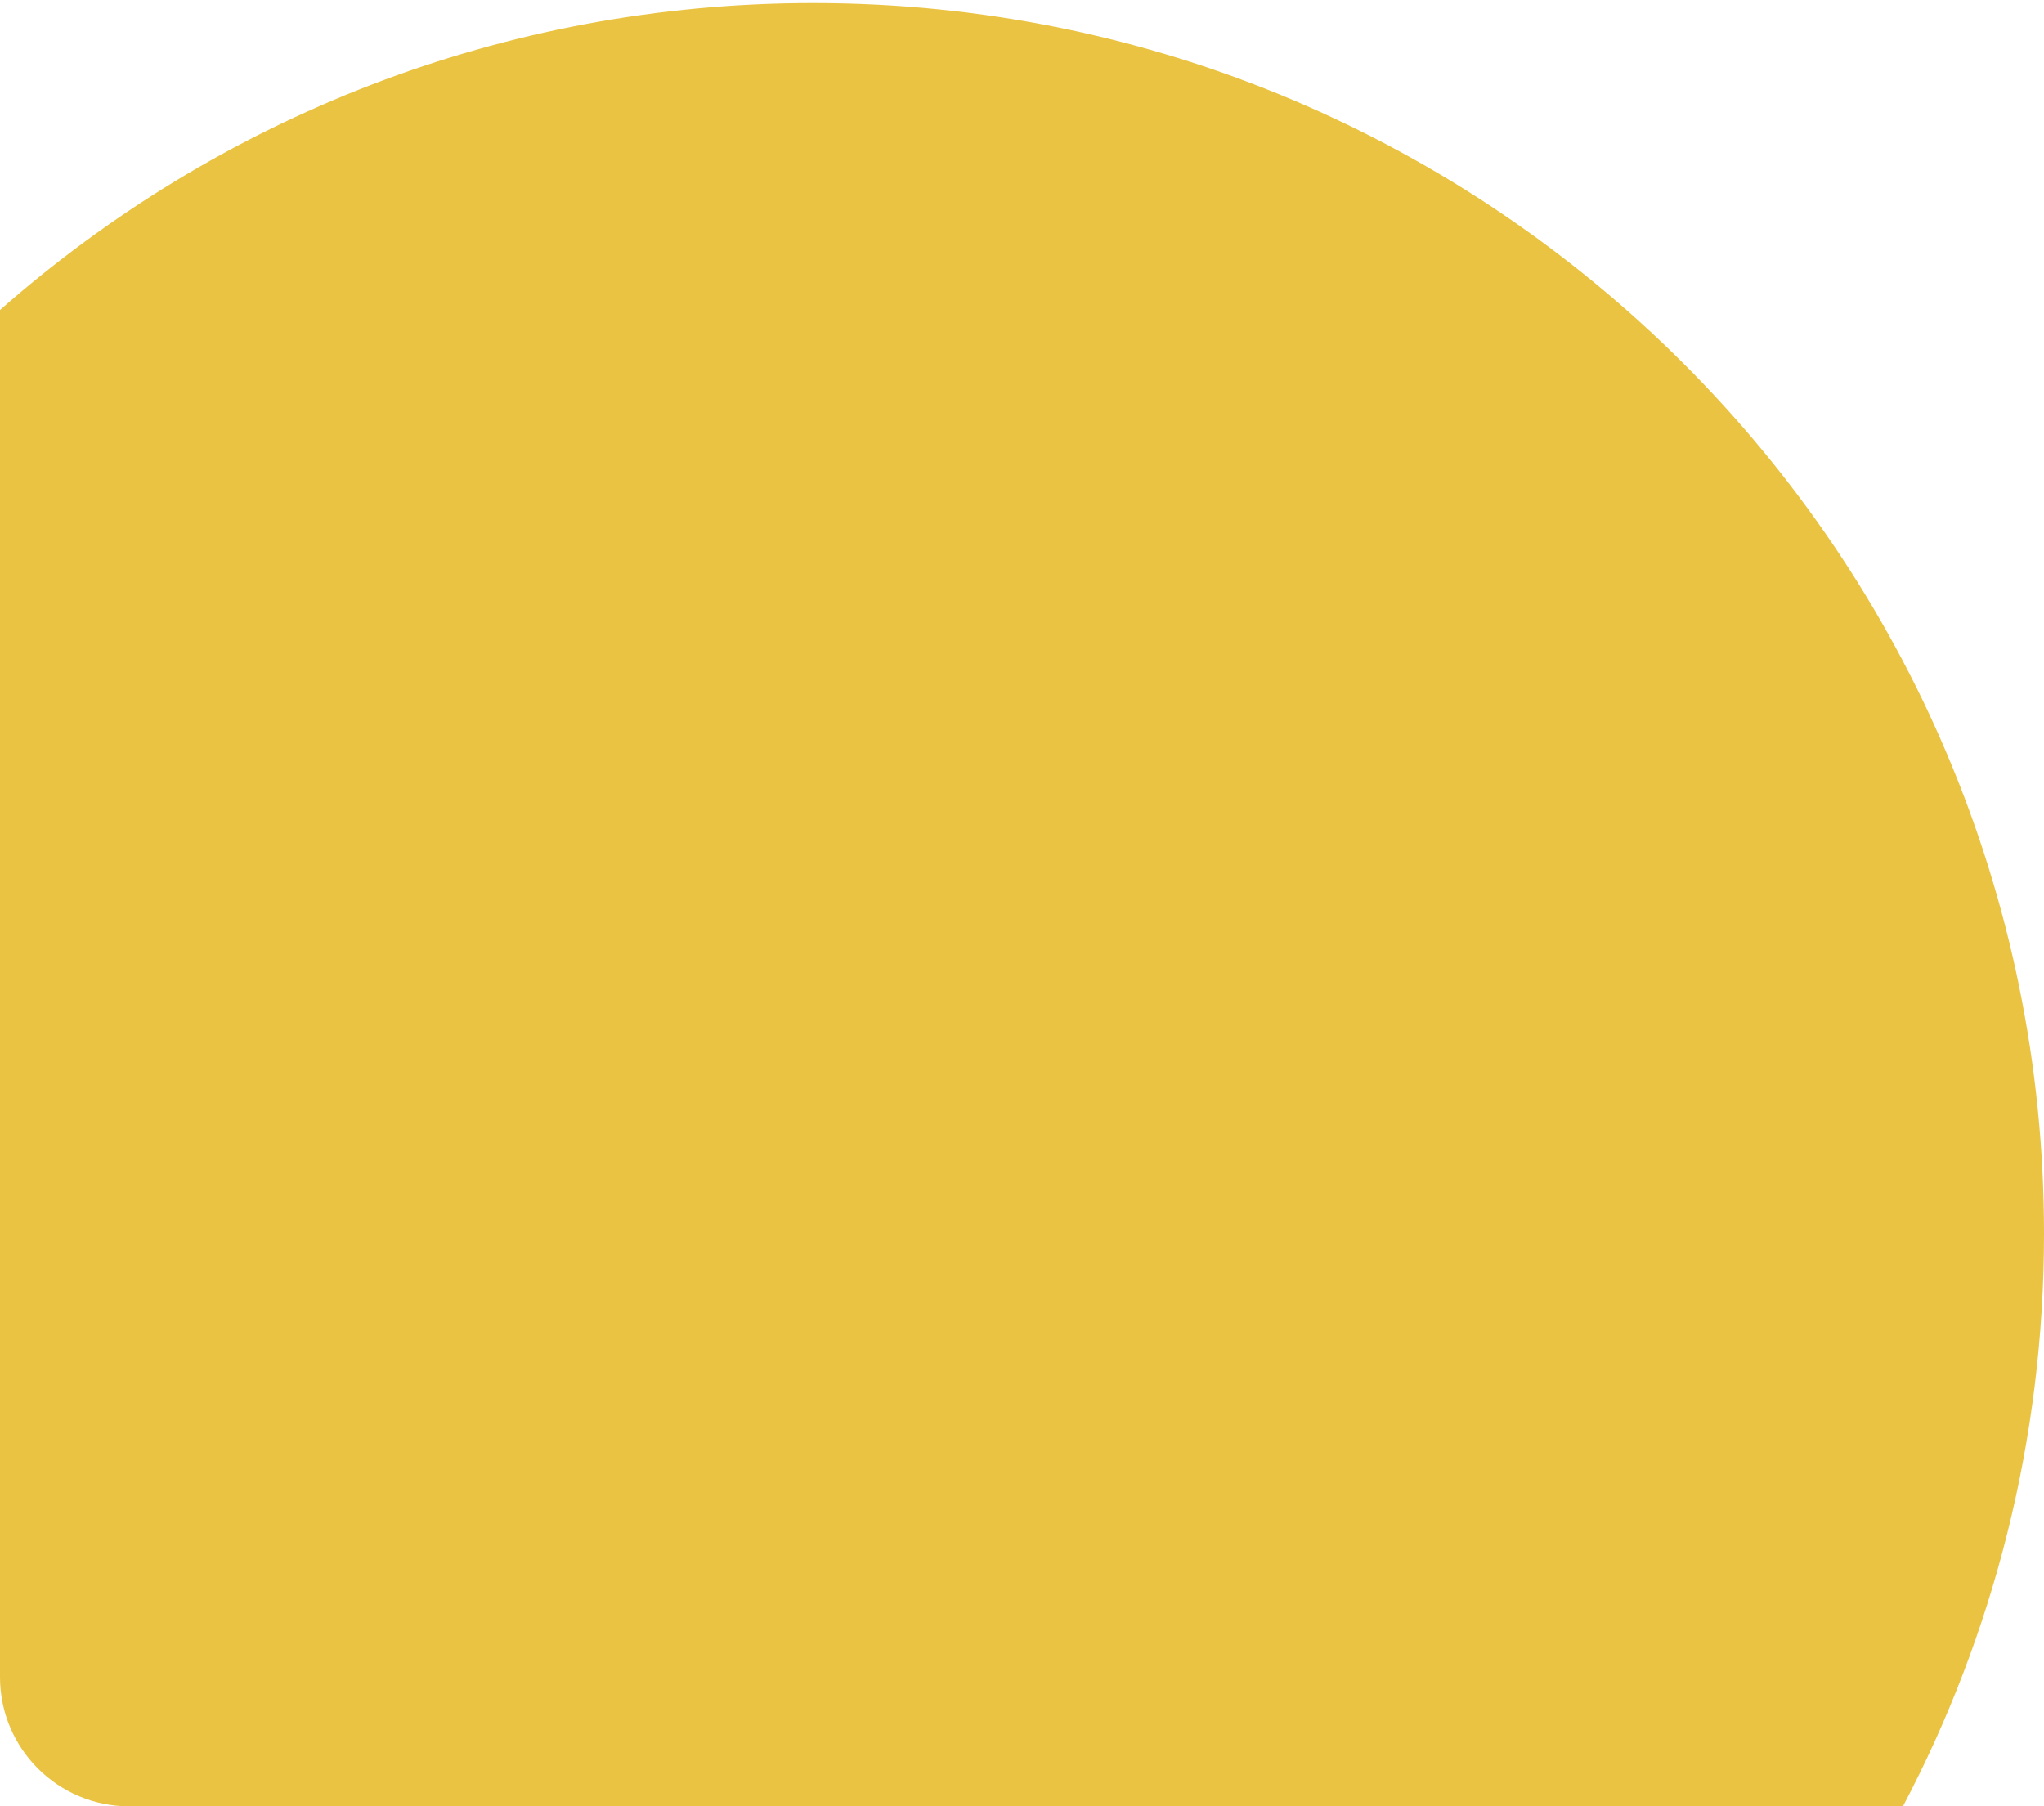
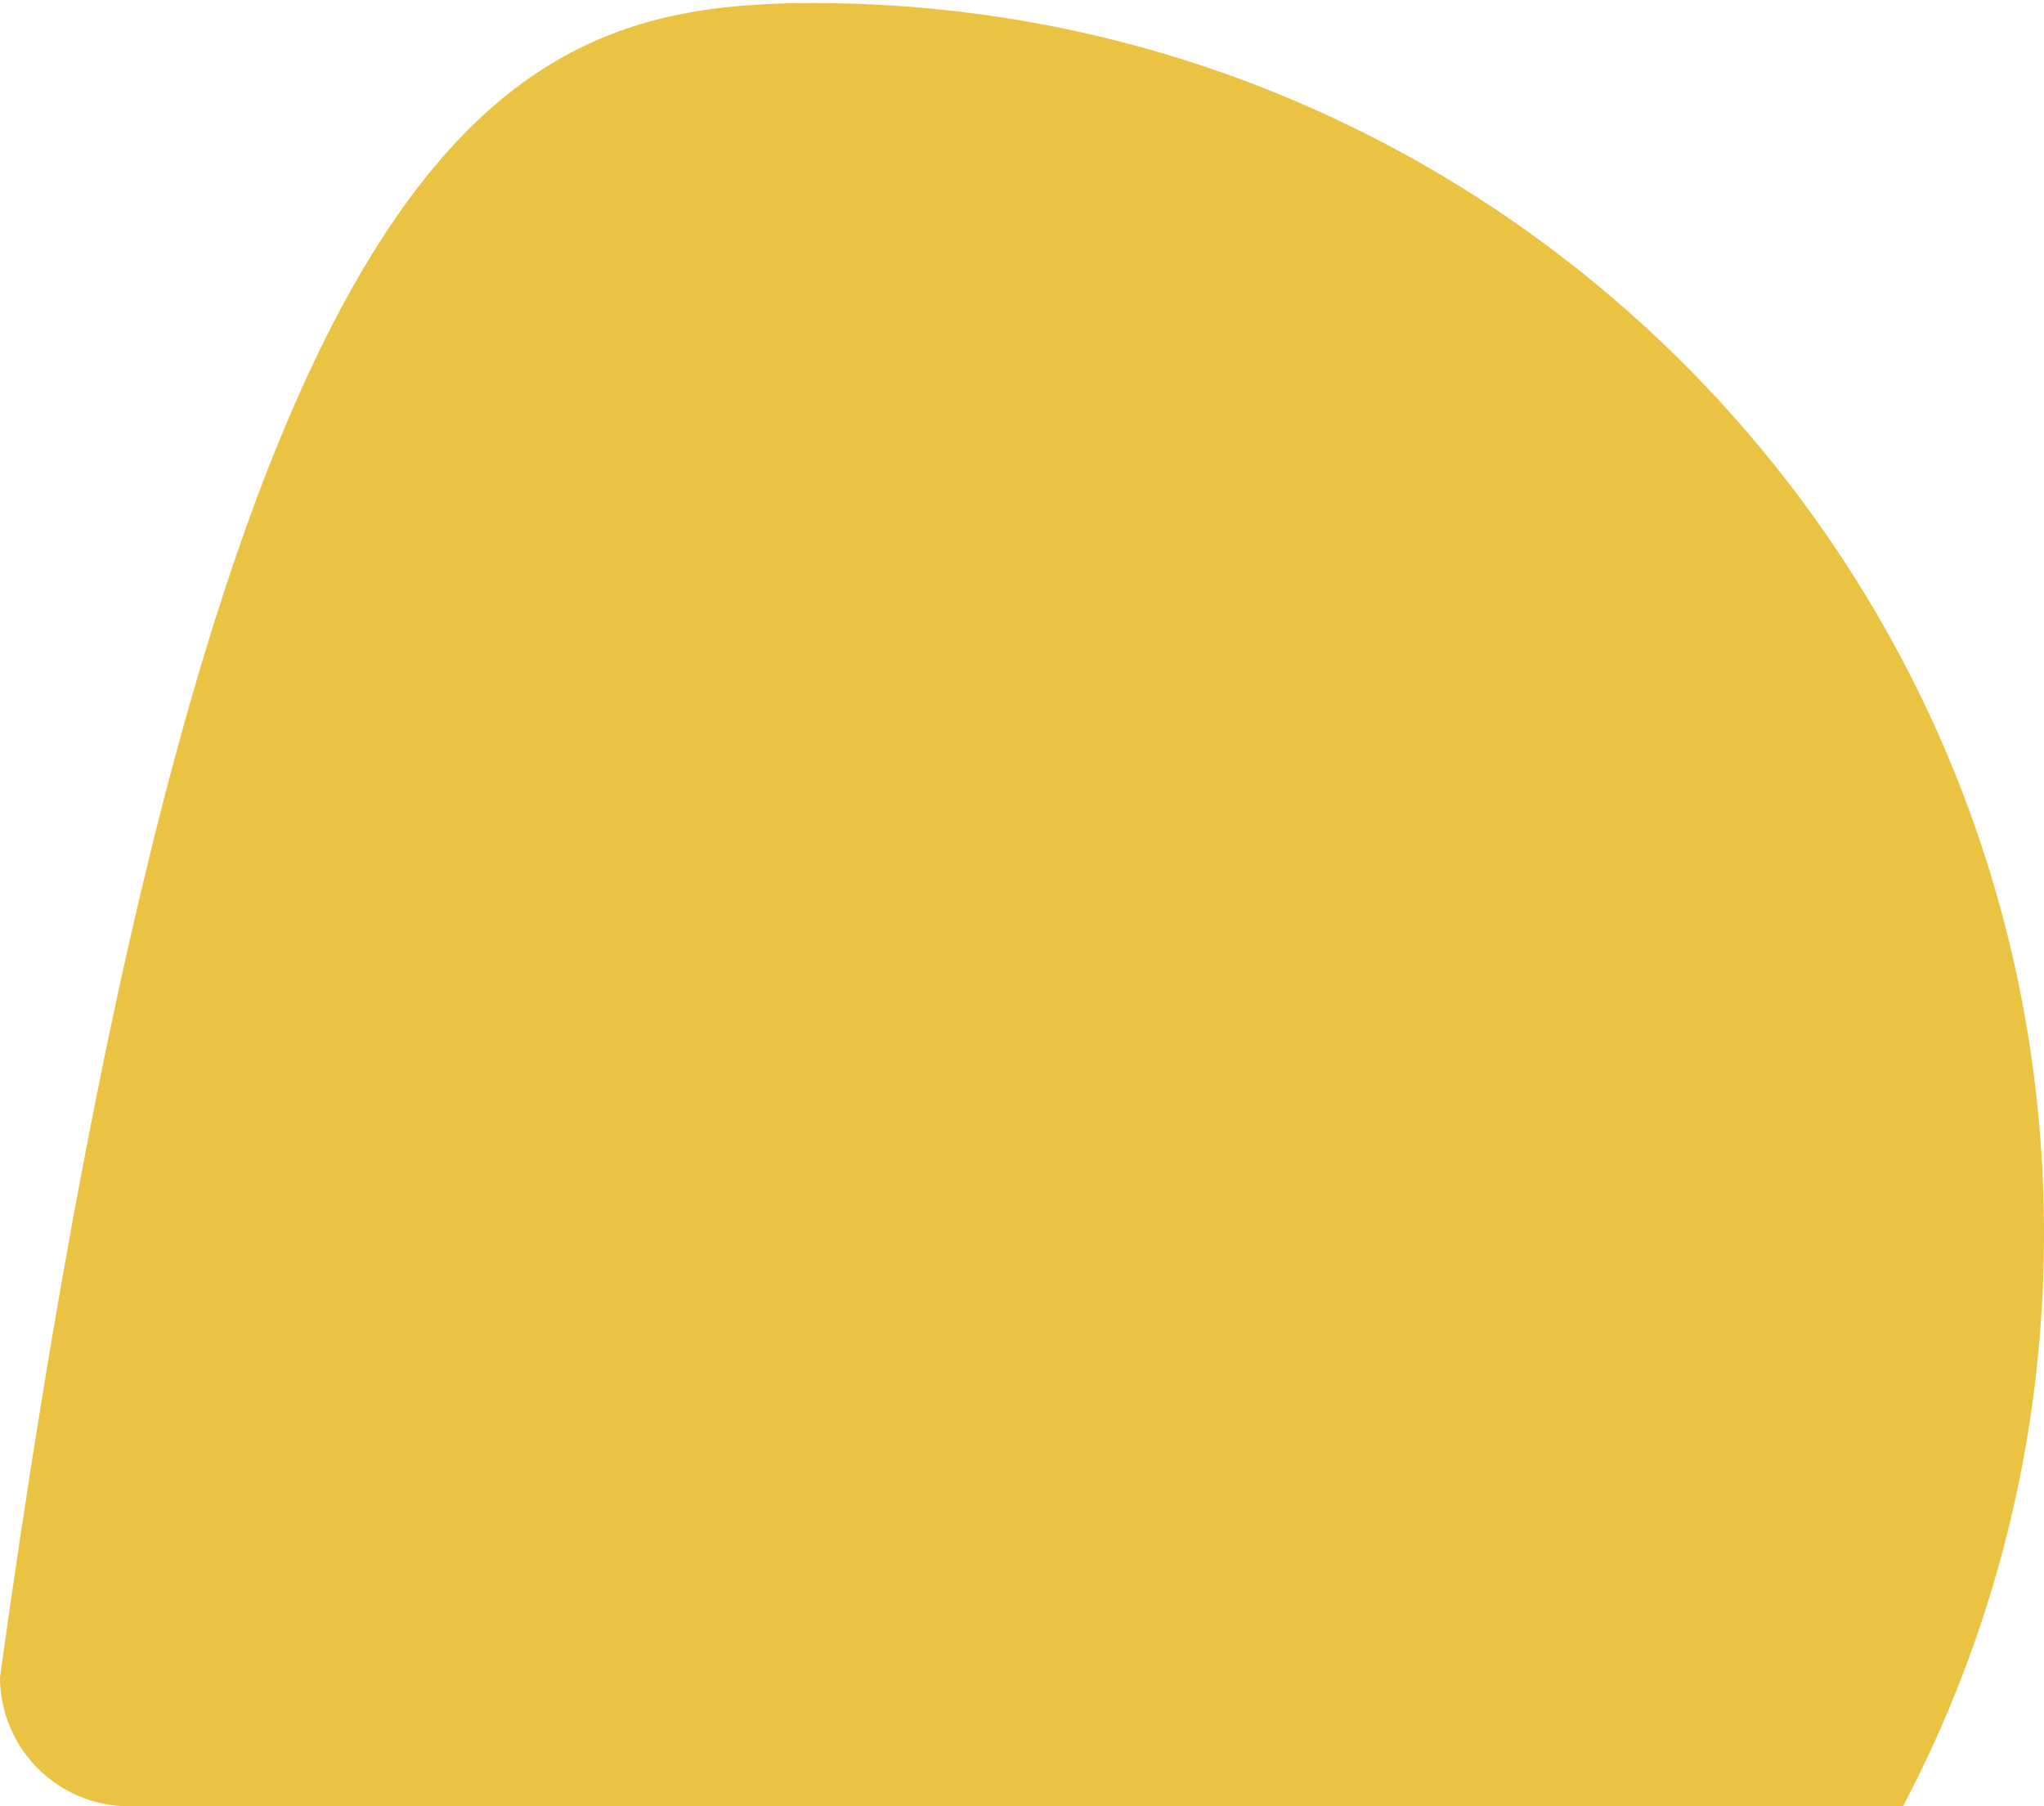
<svg xmlns="http://www.w3.org/2000/svg" width="585" height="517" viewBox="0 0 585 517" fill="none">
-   <path fill-rule="evenodd" clip-rule="evenodd" d="M544.635 517H37C16.566 517 0 500.435 0 480V88.723C62.065 34.042 143.537 0.872 232.755 0.872C427.295 0.872 585 158.578 585 353.117C585 412.286 570.411 468.047 544.635 517Z" fill="#EAC342" />
+   <path fill-rule="evenodd" clip-rule="evenodd" d="M544.635 517H37C16.566 517 0 500.435 0 480C62.065 34.042 143.537 0.872 232.755 0.872C427.295 0.872 585 158.578 585 353.117C585 412.286 570.411 468.047 544.635 517Z" fill="#EAC342" />
</svg>